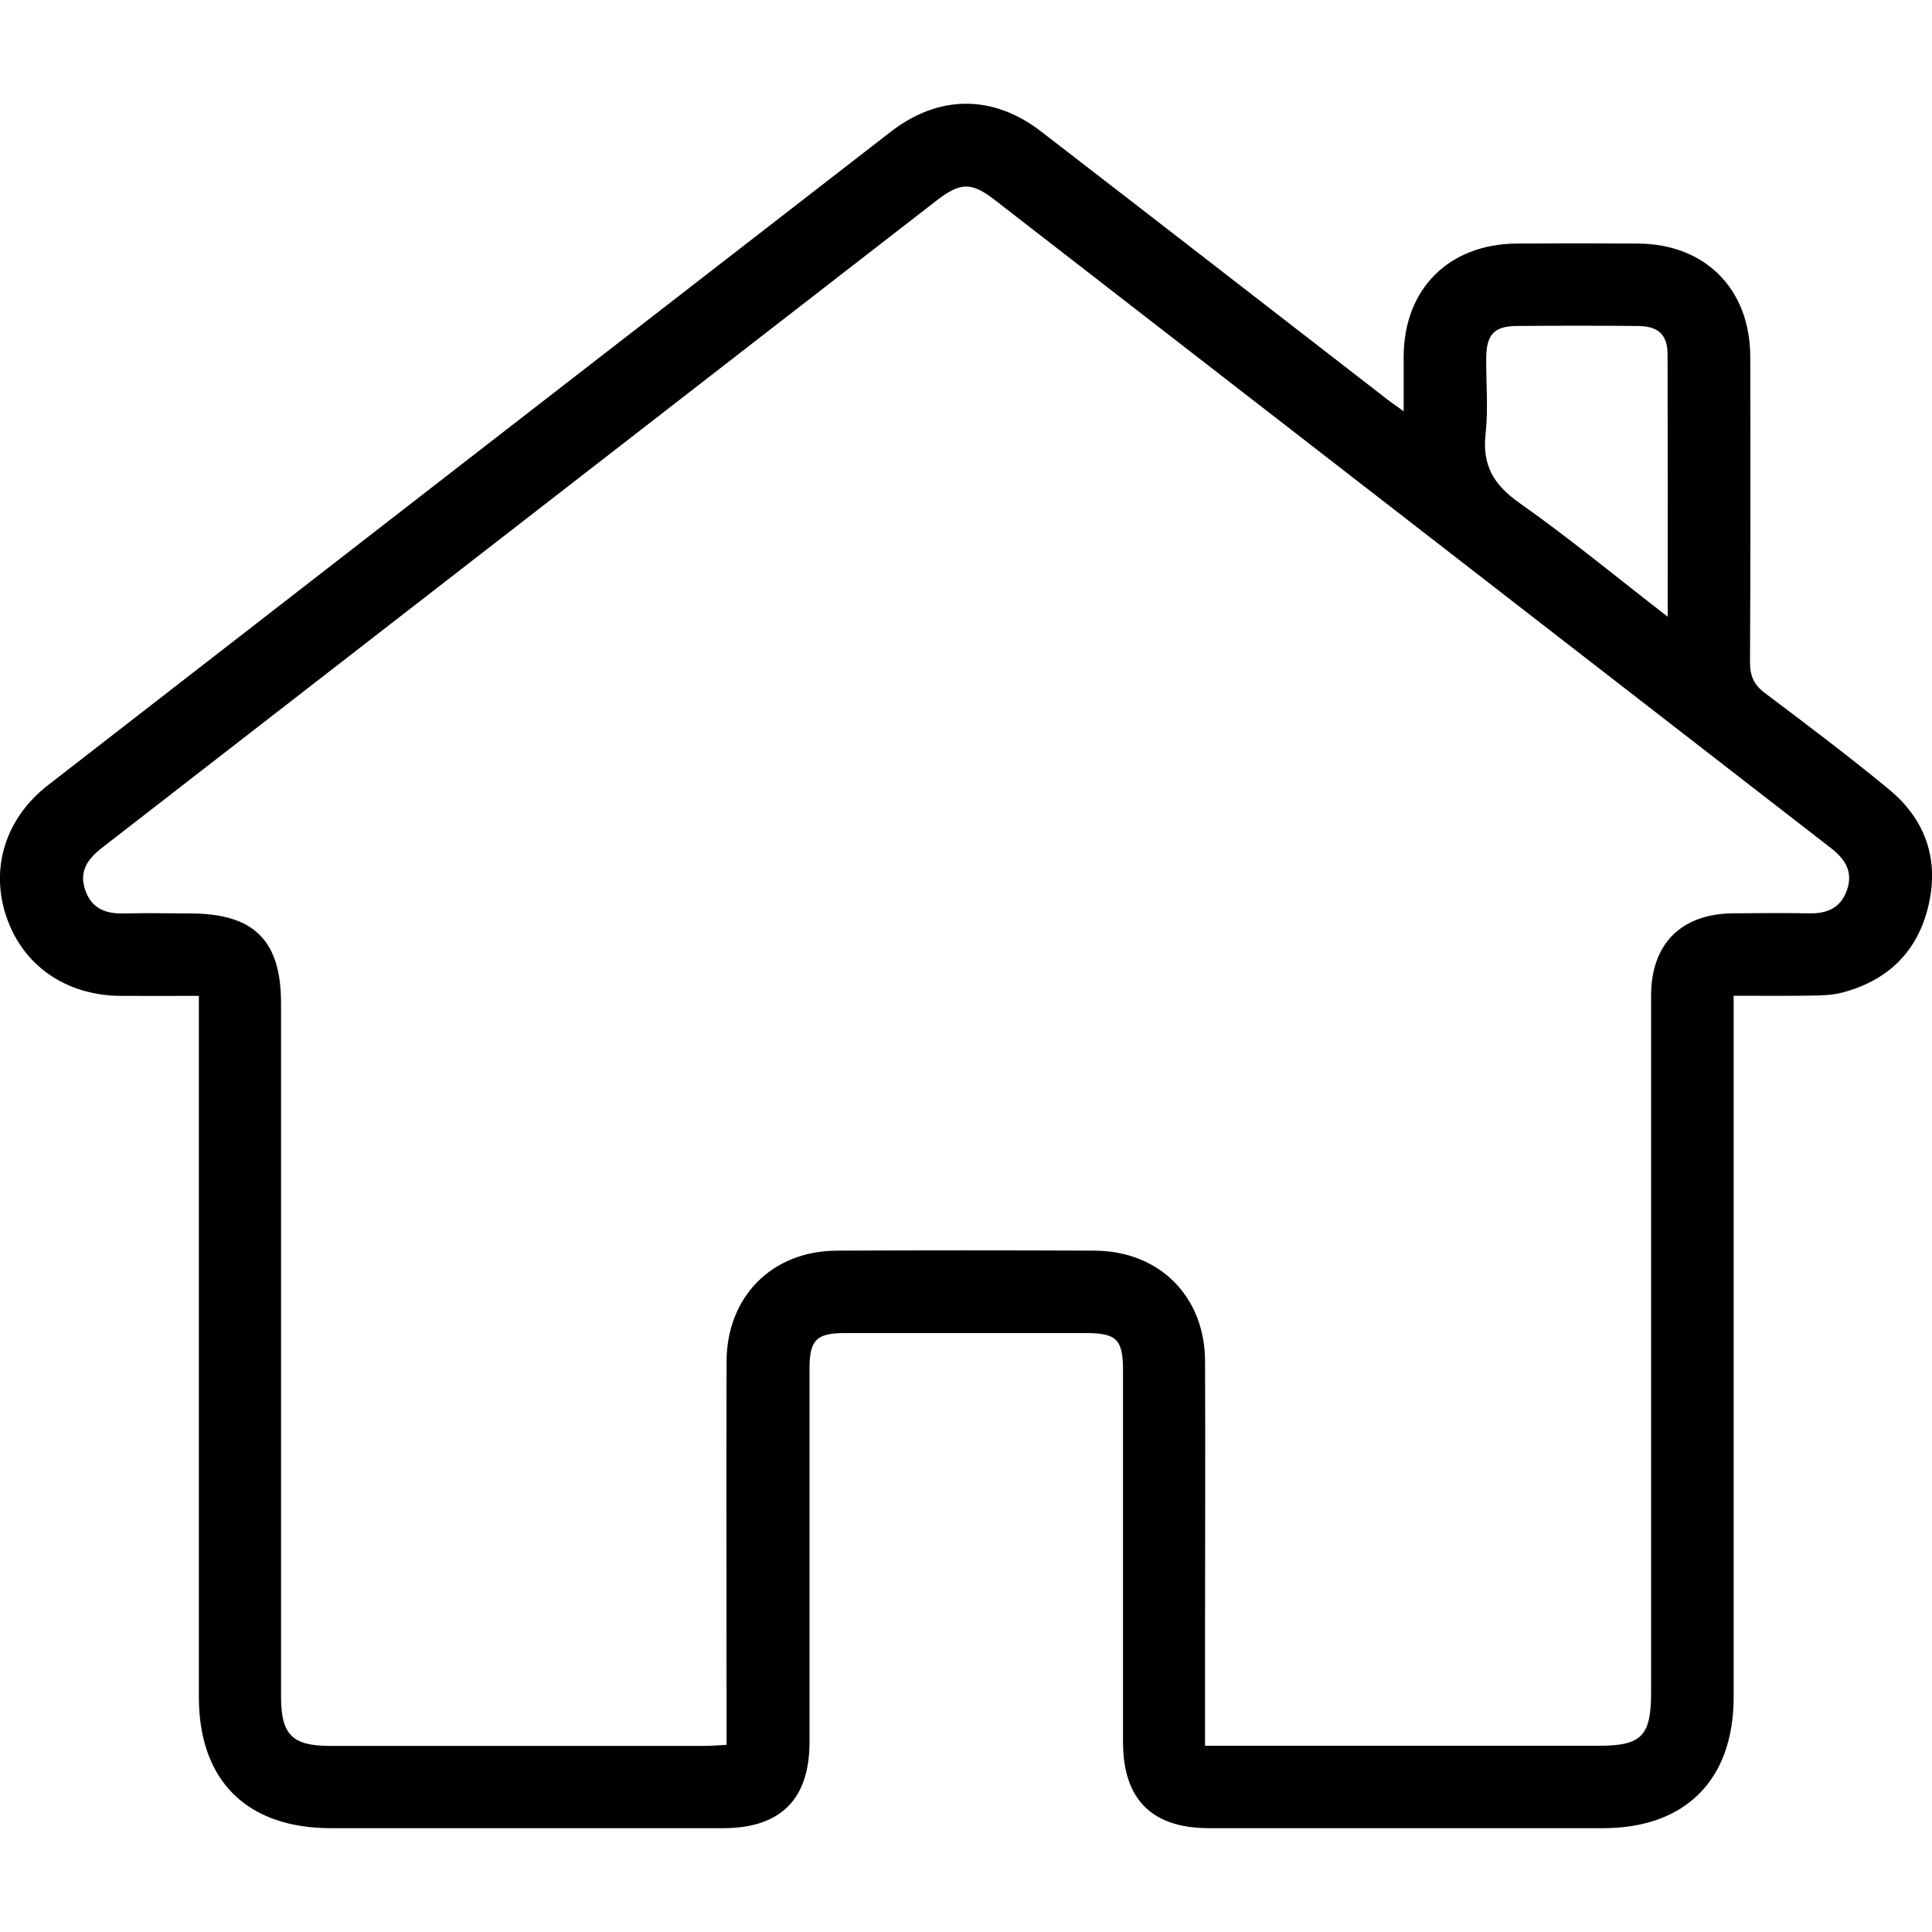
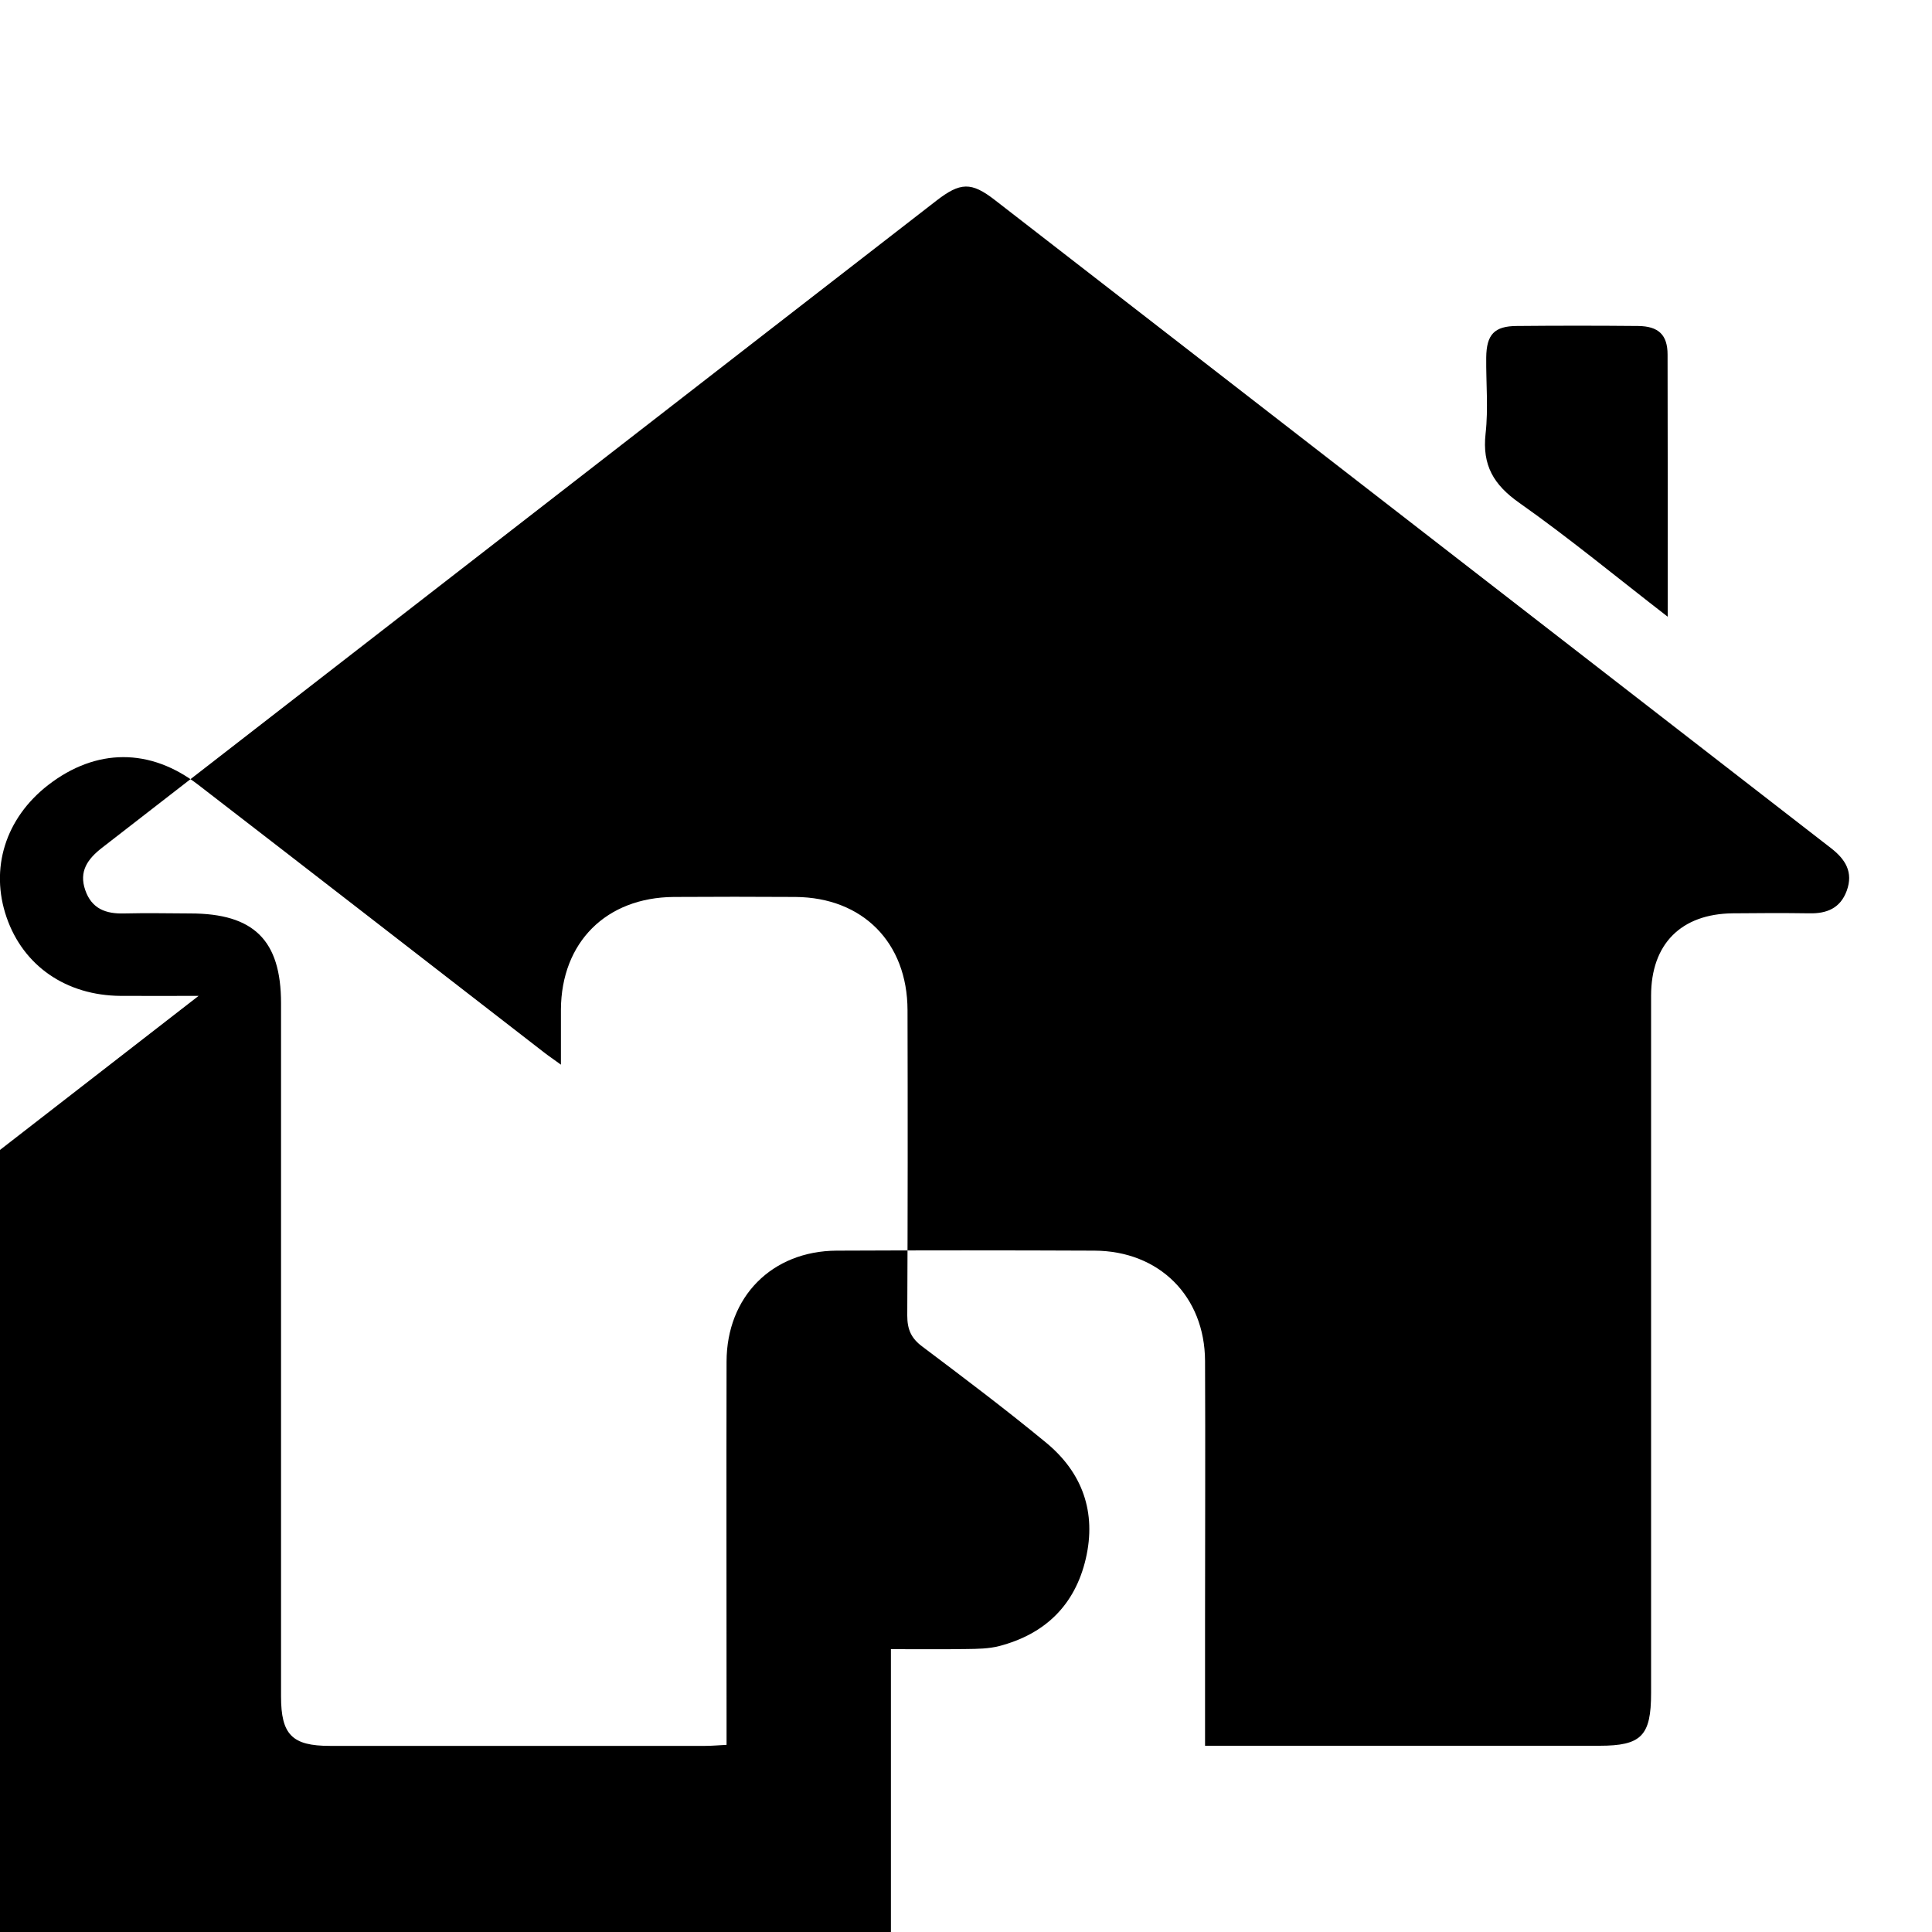
<svg xmlns="http://www.w3.org/2000/svg" id="Calque_1" viewBox="0 0 150 150">
-   <path d="m15.42,77.32c-2.13,0-4.09.01-6.05,0-4.24-.03-7.56-2.33-8.86-6.1-1.3-3.77-.11-7.68,3.23-10.27C25.54,44.03,47.35,27.12,69.17,10.22c3.72-2.88,7.93-2.89,11.65-.02,8.96,6.91,17.9,13.85,26.85,20.78.33.26.68.49,1.31.95,0-1.59,0-2.94,0-4.28.03-5.22,3.51-8.7,8.76-8.74,3.15-.02,6.3-.02,9.45,0,5.22.04,8.69,3.54,8.7,8.79.02,7.9.02,15.81-.02,23.71,0,1.07.3,1.76,1.16,2.4,3.24,2.44,6.48,4.88,9.61,7.46,2.83,2.33,3.93,5.41,3.09,9.02-.84,3.6-3.16,5.85-6.72,6.78-.81.21-1.69.22-2.54.23-1.86.03-3.73.01-5.87.01,0,.69,0,1.3,0,1.91,0,17.51,0,35.03,0,52.54,0,6.42-3.73,10.17-10.12,10.18-10.2,0-20.4,0-30.6,0-4.46,0-6.69-2.24-6.69-6.7,0-9.61,0-19.22,0-28.83,0-2.42-.49-2.91-2.89-2.91-6.25,0-12.5,0-18.74,0-2.18,0-2.71.55-2.71,2.77,0,9.66,0,19.33,0,28.99,0,4.44-2.25,6.68-6.71,6.68-10.15,0-20.29,0-30.44,0-6.54,0-10.26-3.69-10.26-10.19,0-17.46,0-34.92,0-52.38v-2.05Zm78.17,58.22h1.92c9.56,0,19.11,0,28.67,0,3.26,0,4.01-.77,4.01-4.09,0-18.05,0-36.09,0-54.14,0-4.02,2.33-6.36,6.35-6.4,1.98-.02,3.95-.03,5.93,0,1.36.03,2.41-.39,2.91-1.75.53-1.45-.11-2.45-1.22-3.31-21.64-16.77-43.28-33.55-64.92-50.32-1.83-1.42-2.68-1.39-4.55.06-8.77,6.8-17.55,13.6-26.32,20.41-12.82,9.94-25.64,19.89-38.46,29.83-1.1.86-1.8,1.82-1.29,3.28.5,1.45,1.6,1.85,3.02,1.81,1.71-.04,3.42-.01,5.13,0,4.94,0,7.05,2.08,7.05,6.97,0,17.94,0,35.88,0,53.82,0,2.97.86,3.84,3.79,3.84,9.72,0,19.43,0,29.15,0,.51,0,1.03-.05,1.65-.08,0-.72,0-1.3,0-1.88,0-9.29-.02-18.58,0-27.87.01-5.04,3.52-8.59,8.54-8.62,6.67-.03,13.35-.03,20.02,0,5.04.02,8.57,3.55,8.59,8.57.03,6.73,0,13.45,0,20.18,0,3.15,0,6.29,0,9.69Zm35.89-87.64c0-7.05.01-13.71-.01-20.37,0-1.54-.71-2.2-2.28-2.22-3.14-.03-6.29-.03-9.43,0-1.74.01-2.35.66-2.37,2.45-.02,1.97.17,3.96-.05,5.91-.27,2.45.62,3.97,2.63,5.38,3.86,2.72,7.5,5.73,11.52,8.84Z" />
+   <path d="m15.42,77.32c-2.13,0-4.09.01-6.05,0-4.24-.03-7.56-2.33-8.86-6.1-1.3-3.77-.11-7.68,3.23-10.27c3.72-2.88,7.93-2.89,11.65-.02,8.96,6.91,17.9,13.85,26.85,20.78.33.26.68.49,1.31.95,0-1.59,0-2.94,0-4.28.03-5.22,3.51-8.7,8.76-8.74,3.15-.02,6.3-.02,9.45,0,5.22.04,8.69,3.54,8.7,8.79.02,7.9.02,15.81-.02,23.71,0,1.07.3,1.76,1.16,2.4,3.24,2.44,6.48,4.88,9.61,7.46,2.83,2.33,3.93,5.41,3.09,9.02-.84,3.6-3.16,5.85-6.72,6.78-.81.21-1.69.22-2.54.23-1.86.03-3.73.01-5.87.01,0,.69,0,1.3,0,1.91,0,17.51,0,35.03,0,52.54,0,6.42-3.73,10.17-10.12,10.18-10.2,0-20.4,0-30.6,0-4.46,0-6.69-2.24-6.69-6.7,0-9.61,0-19.22,0-28.83,0-2.42-.49-2.91-2.89-2.91-6.25,0-12.5,0-18.74,0-2.18,0-2.71.55-2.71,2.77,0,9.66,0,19.33,0,28.99,0,4.44-2.25,6.68-6.71,6.68-10.15,0-20.29,0-30.44,0-6.54,0-10.26-3.69-10.26-10.19,0-17.46,0-34.92,0-52.38v-2.05Zm78.17,58.22h1.92c9.56,0,19.11,0,28.67,0,3.26,0,4.01-.77,4.01-4.09,0-18.05,0-36.09,0-54.14,0-4.02,2.33-6.36,6.35-6.4,1.98-.02,3.95-.03,5.93,0,1.36.03,2.41-.39,2.91-1.75.53-1.45-.11-2.45-1.22-3.31-21.64-16.77-43.28-33.55-64.92-50.32-1.83-1.42-2.68-1.39-4.55.06-8.77,6.8-17.55,13.6-26.32,20.41-12.82,9.94-25.64,19.89-38.46,29.83-1.1.86-1.8,1.82-1.29,3.28.5,1.45,1.6,1.85,3.02,1.81,1.71-.04,3.42-.01,5.13,0,4.94,0,7.05,2.08,7.05,6.97,0,17.94,0,35.88,0,53.82,0,2.97.86,3.84,3.79,3.84,9.72,0,19.43,0,29.15,0,.51,0,1.03-.05,1.65-.08,0-.72,0-1.3,0-1.88,0-9.29-.02-18.58,0-27.87.01-5.04,3.52-8.59,8.54-8.62,6.67-.03,13.35-.03,20.02,0,5.04.02,8.57,3.55,8.59,8.57.03,6.73,0,13.45,0,20.18,0,3.15,0,6.29,0,9.69Zm35.89-87.64c0-7.05.01-13.71-.01-20.37,0-1.54-.71-2.2-2.28-2.22-3.14-.03-6.29-.03-9.43,0-1.74.01-2.35.66-2.37,2.45-.02,1.97.17,3.96-.05,5.91-.27,2.45.62,3.97,2.63,5.38,3.86,2.72,7.5,5.73,11.52,8.84Z" />
</svg>